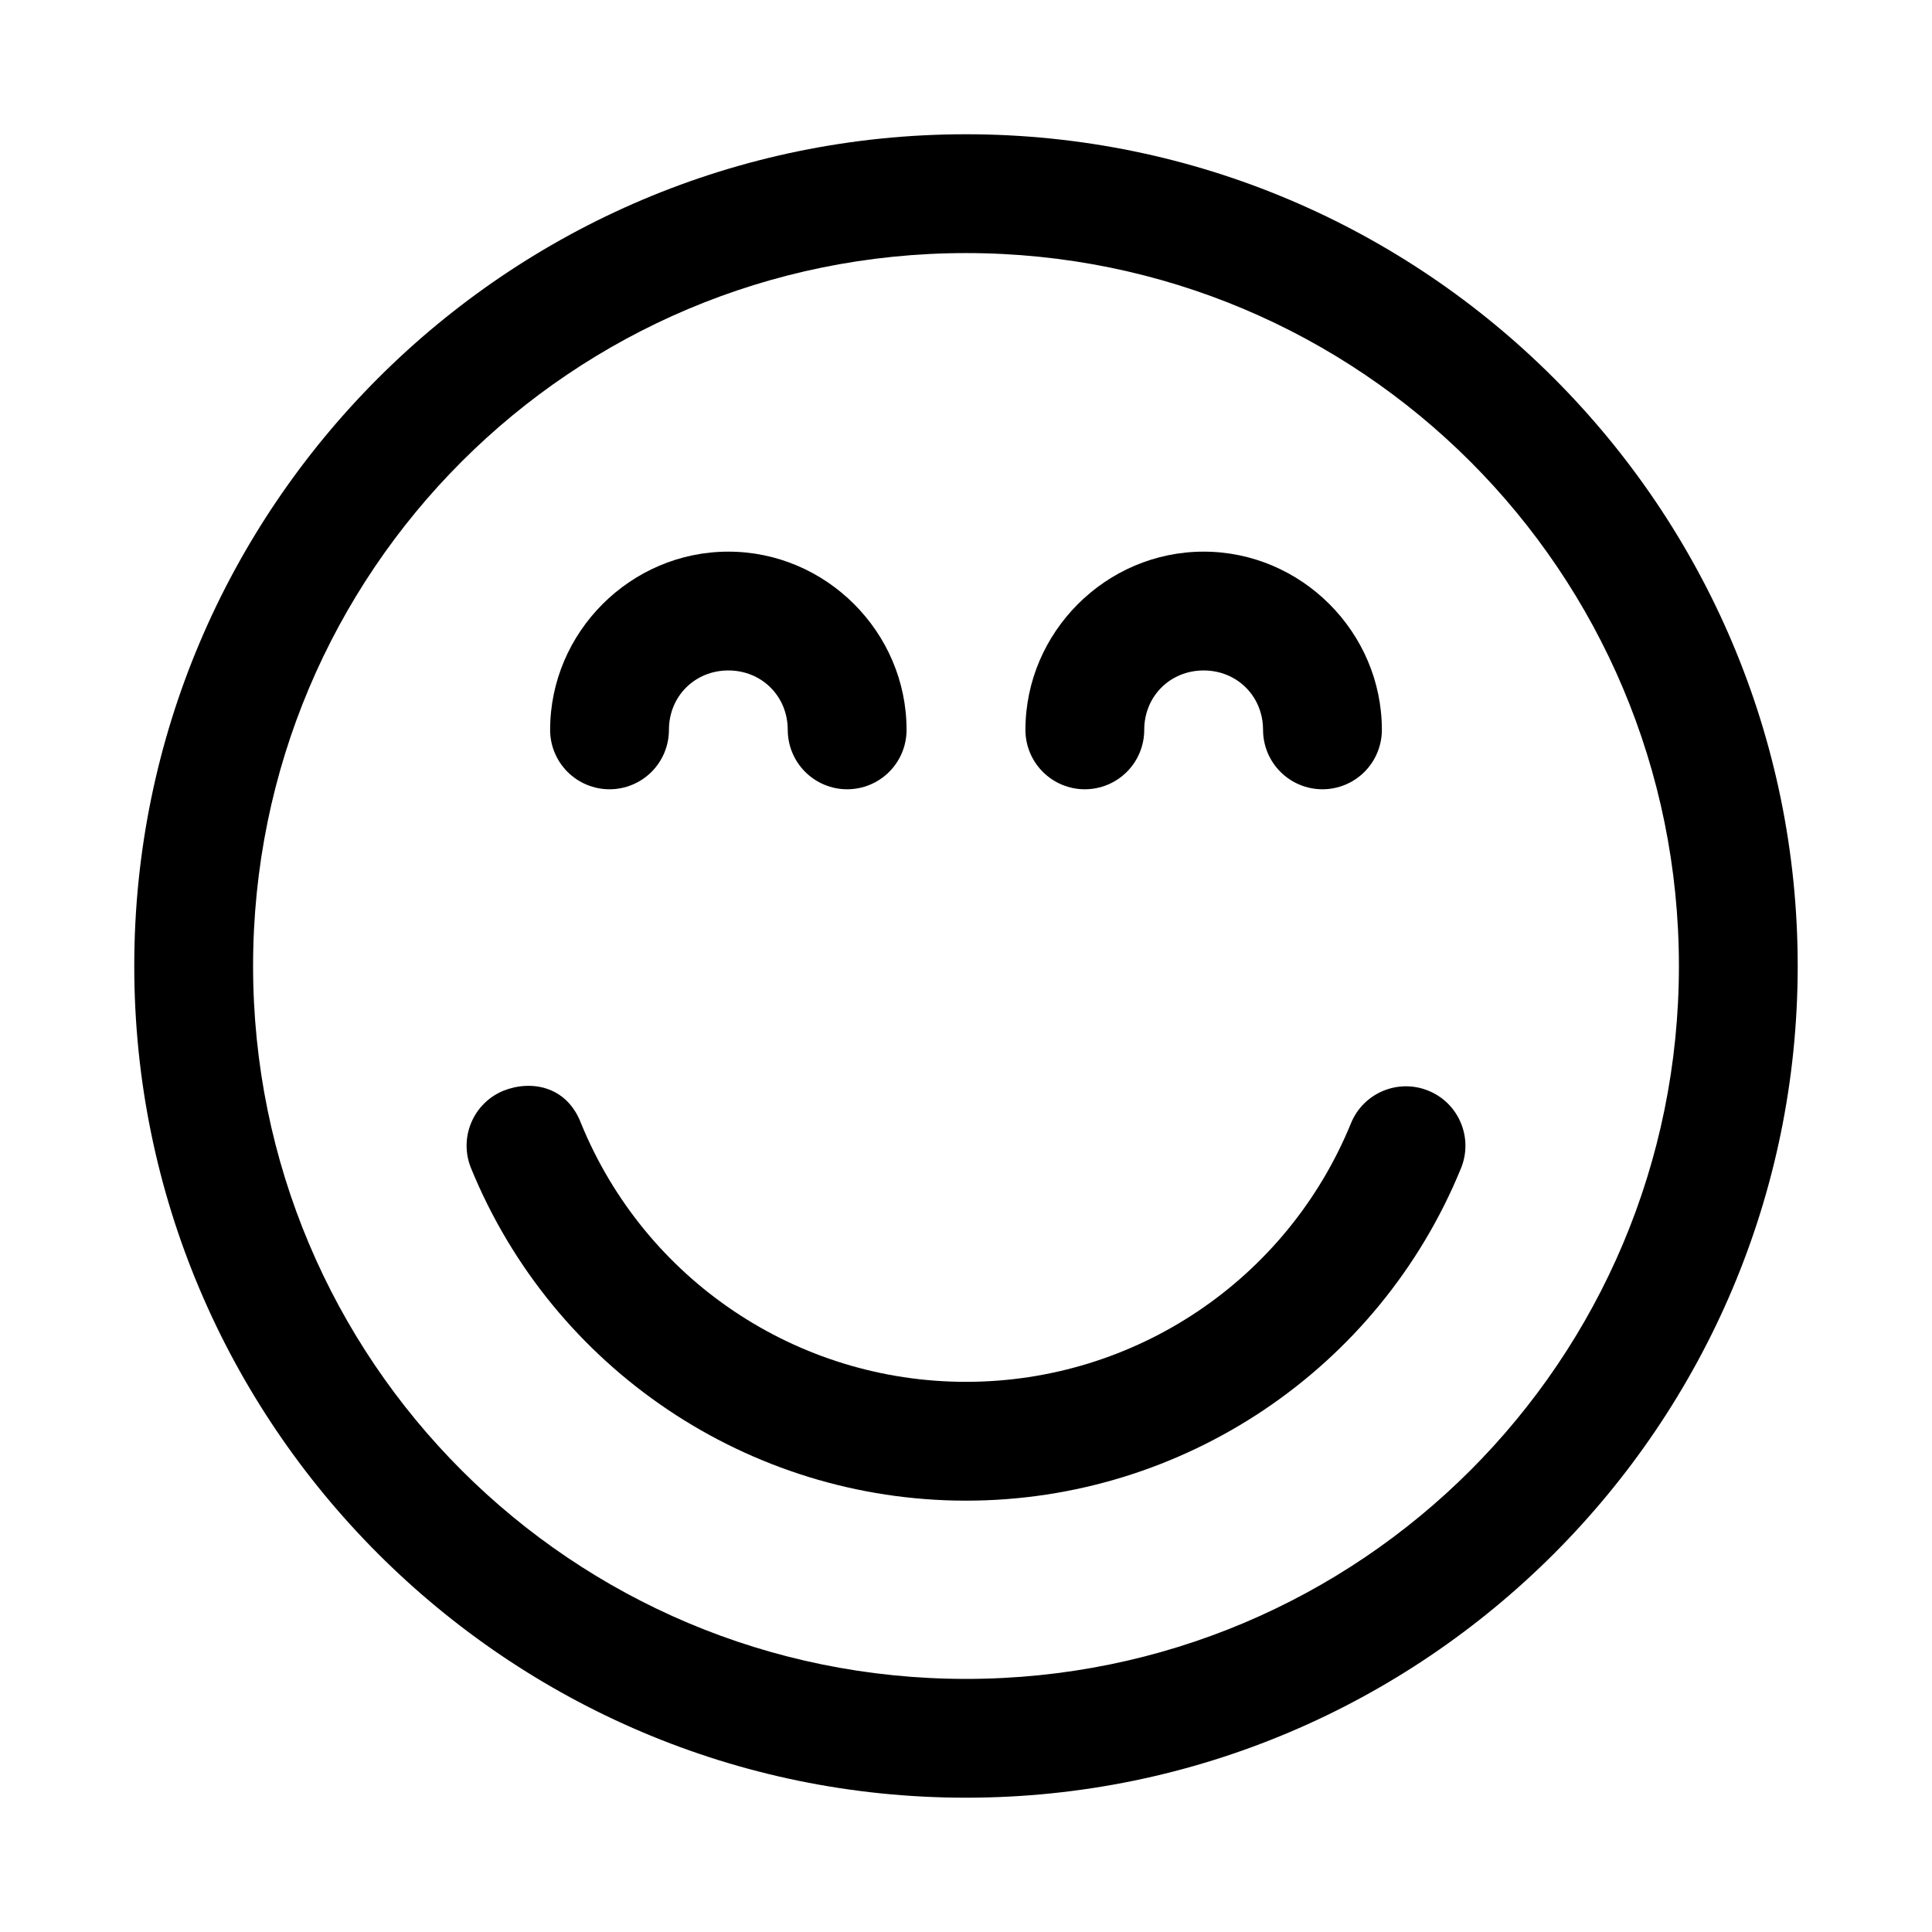
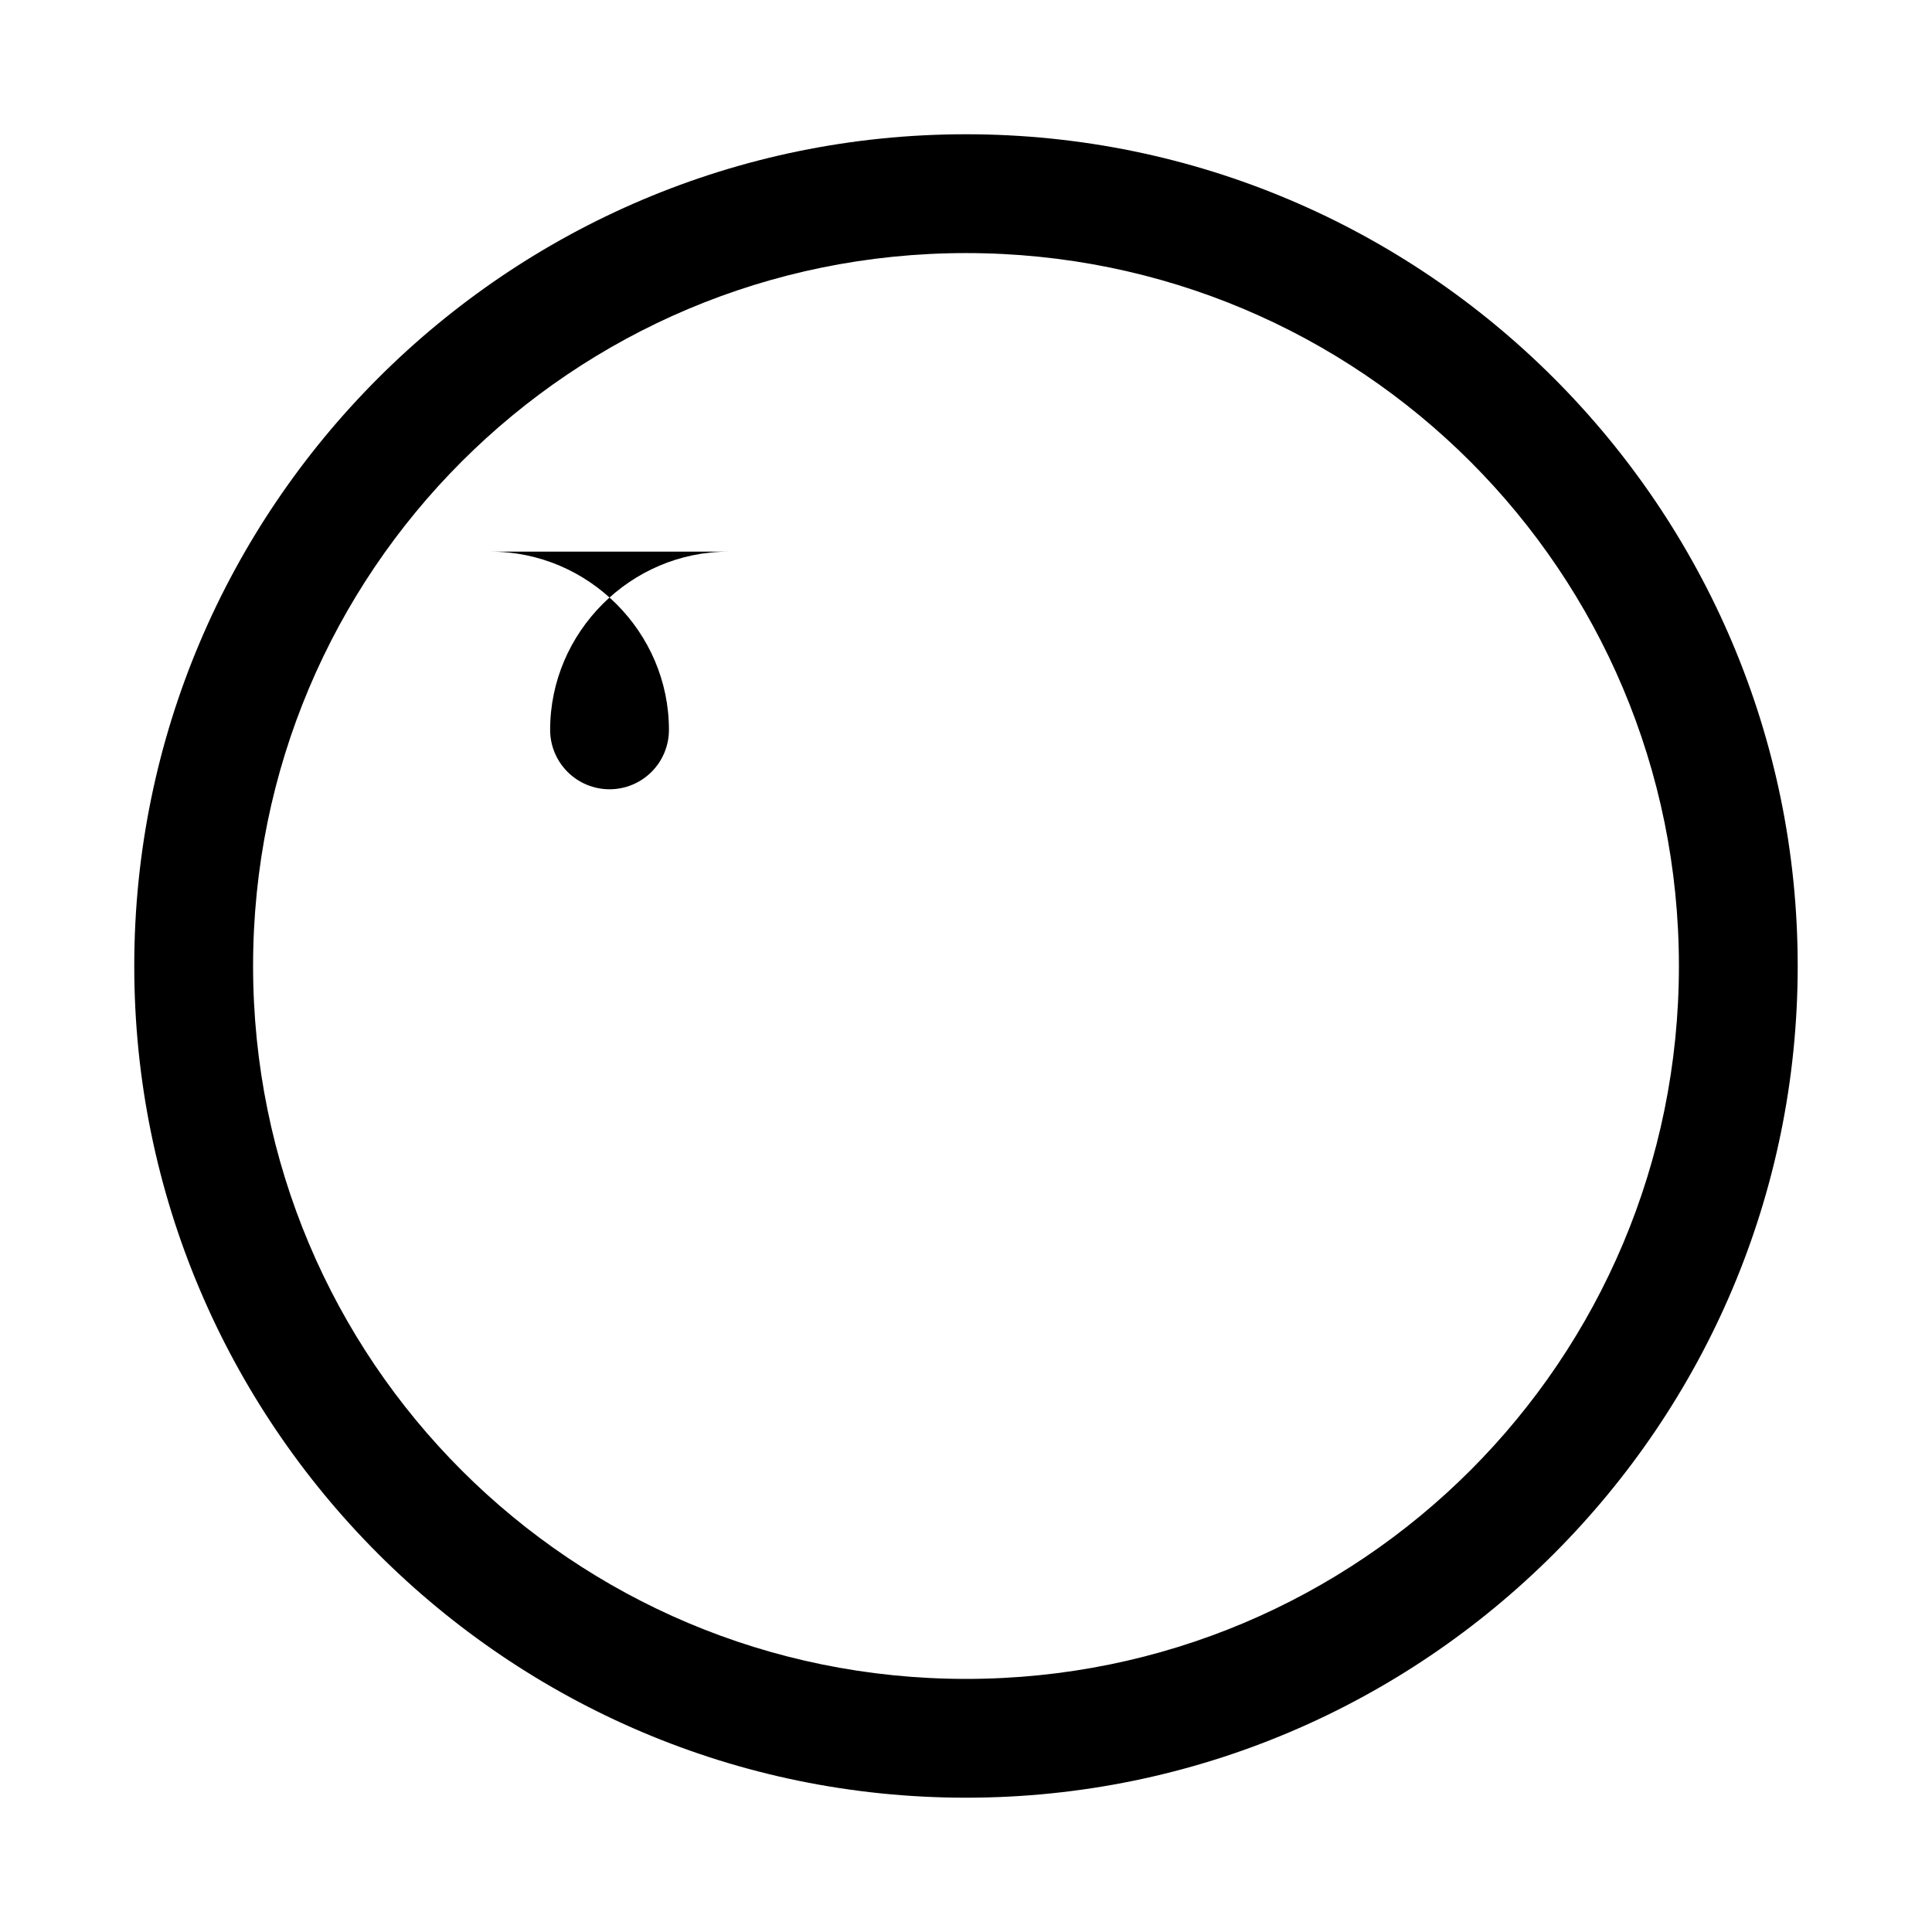
<svg xmlns="http://www.w3.org/2000/svg" fill="#000000" width="800px" height="800px" version="1.1" viewBox="144 144 512 512">
  <g>
    <path d="m400 179.58c-121.55 0-220.42 98.871-220.42 220.42 0 121.54 98.871 220.41 220.42 220.41 121.54 0 220.41-98.871 220.41-220.41 0-121.55-98.871-220.42-220.41-220.42zm0 31.488c104.53 0 188.93 84.398 188.93 188.93 0 104.53-84.398 188.93-188.93 188.93-104.53 0-188.93-84.398-188.93-188.93 0-104.53 84.398-188.93 188.93-188.93z" />
-     <path d="m277.43 433.05c-8.035 3.293-11.887 12.469-8.609 20.512 21.746 53.25 73.656 88.129 131.18 88.129 57.516 0 109.43-34.852 131.18-88.098 3.293-8.059-0.578-17.262-8.641-20.543-8.043-3.277-17.219 0.574-20.512 8.609-16.949 41.492-57.211 68.543-102.03 68.543-44.824 0-85.086-27.047-102.03-68.543-3.797-9.914-13.27-11.5-20.539-8.609z" />
-     <path d="m337.02 290.19c-25.898 0-47.23 21.332-47.23 47.23h-0.004c0 4.176 1.66 8.18 4.613 11.133 2.953 2.953 6.957 4.613 11.133 4.613 4.176 0 8.18-1.66 11.133-4.613 2.953-2.953 4.609-6.957 4.609-11.133 0-8.883 6.863-15.742 15.742-15.742 8.883 0 15.742 6.863 15.742 15.742h0.004c0 4.176 1.66 8.18 4.613 11.133 2.953 2.953 6.957 4.613 11.133 4.613s8.18-1.66 11.133-4.613c2.953-2.953 4.609-6.957 4.609-11.133 0-25.898-21.332-47.23-47.23-47.23z" />
-     <path d="m462.98 290.19c-25.898 0-47.23 21.332-47.23 47.23h-0.004c0 4.176 1.66 8.18 4.613 11.133 2.949 2.953 6.957 4.613 11.133 4.613s8.18-1.66 11.133-4.613c2.949-2.953 4.609-6.957 4.609-11.133 0-8.883 6.863-15.742 15.742-15.742 8.883 0 15.742 6.863 15.742 15.742h0.004c0 4.176 1.66 8.18 4.609 11.133 2.953 2.953 6.961 4.613 11.133 4.613 4.176 0 8.184-1.66 11.133-4.613 2.953-2.953 4.613-6.957 4.613-11.133 0-25.898-21.332-47.23-47.23-47.23z" />
+     <path d="m337.02 290.19c-25.898 0-47.23 21.332-47.23 47.23h-0.004h0.004c0 4.176 1.66 8.18 4.613 11.133 2.953 2.953 6.957 4.613 11.133 4.613s8.18-1.66 11.133-4.613c2.953-2.953 4.609-6.957 4.609-11.133 0-25.898-21.332-47.23-47.23-47.23z" />
  </g>
</svg>